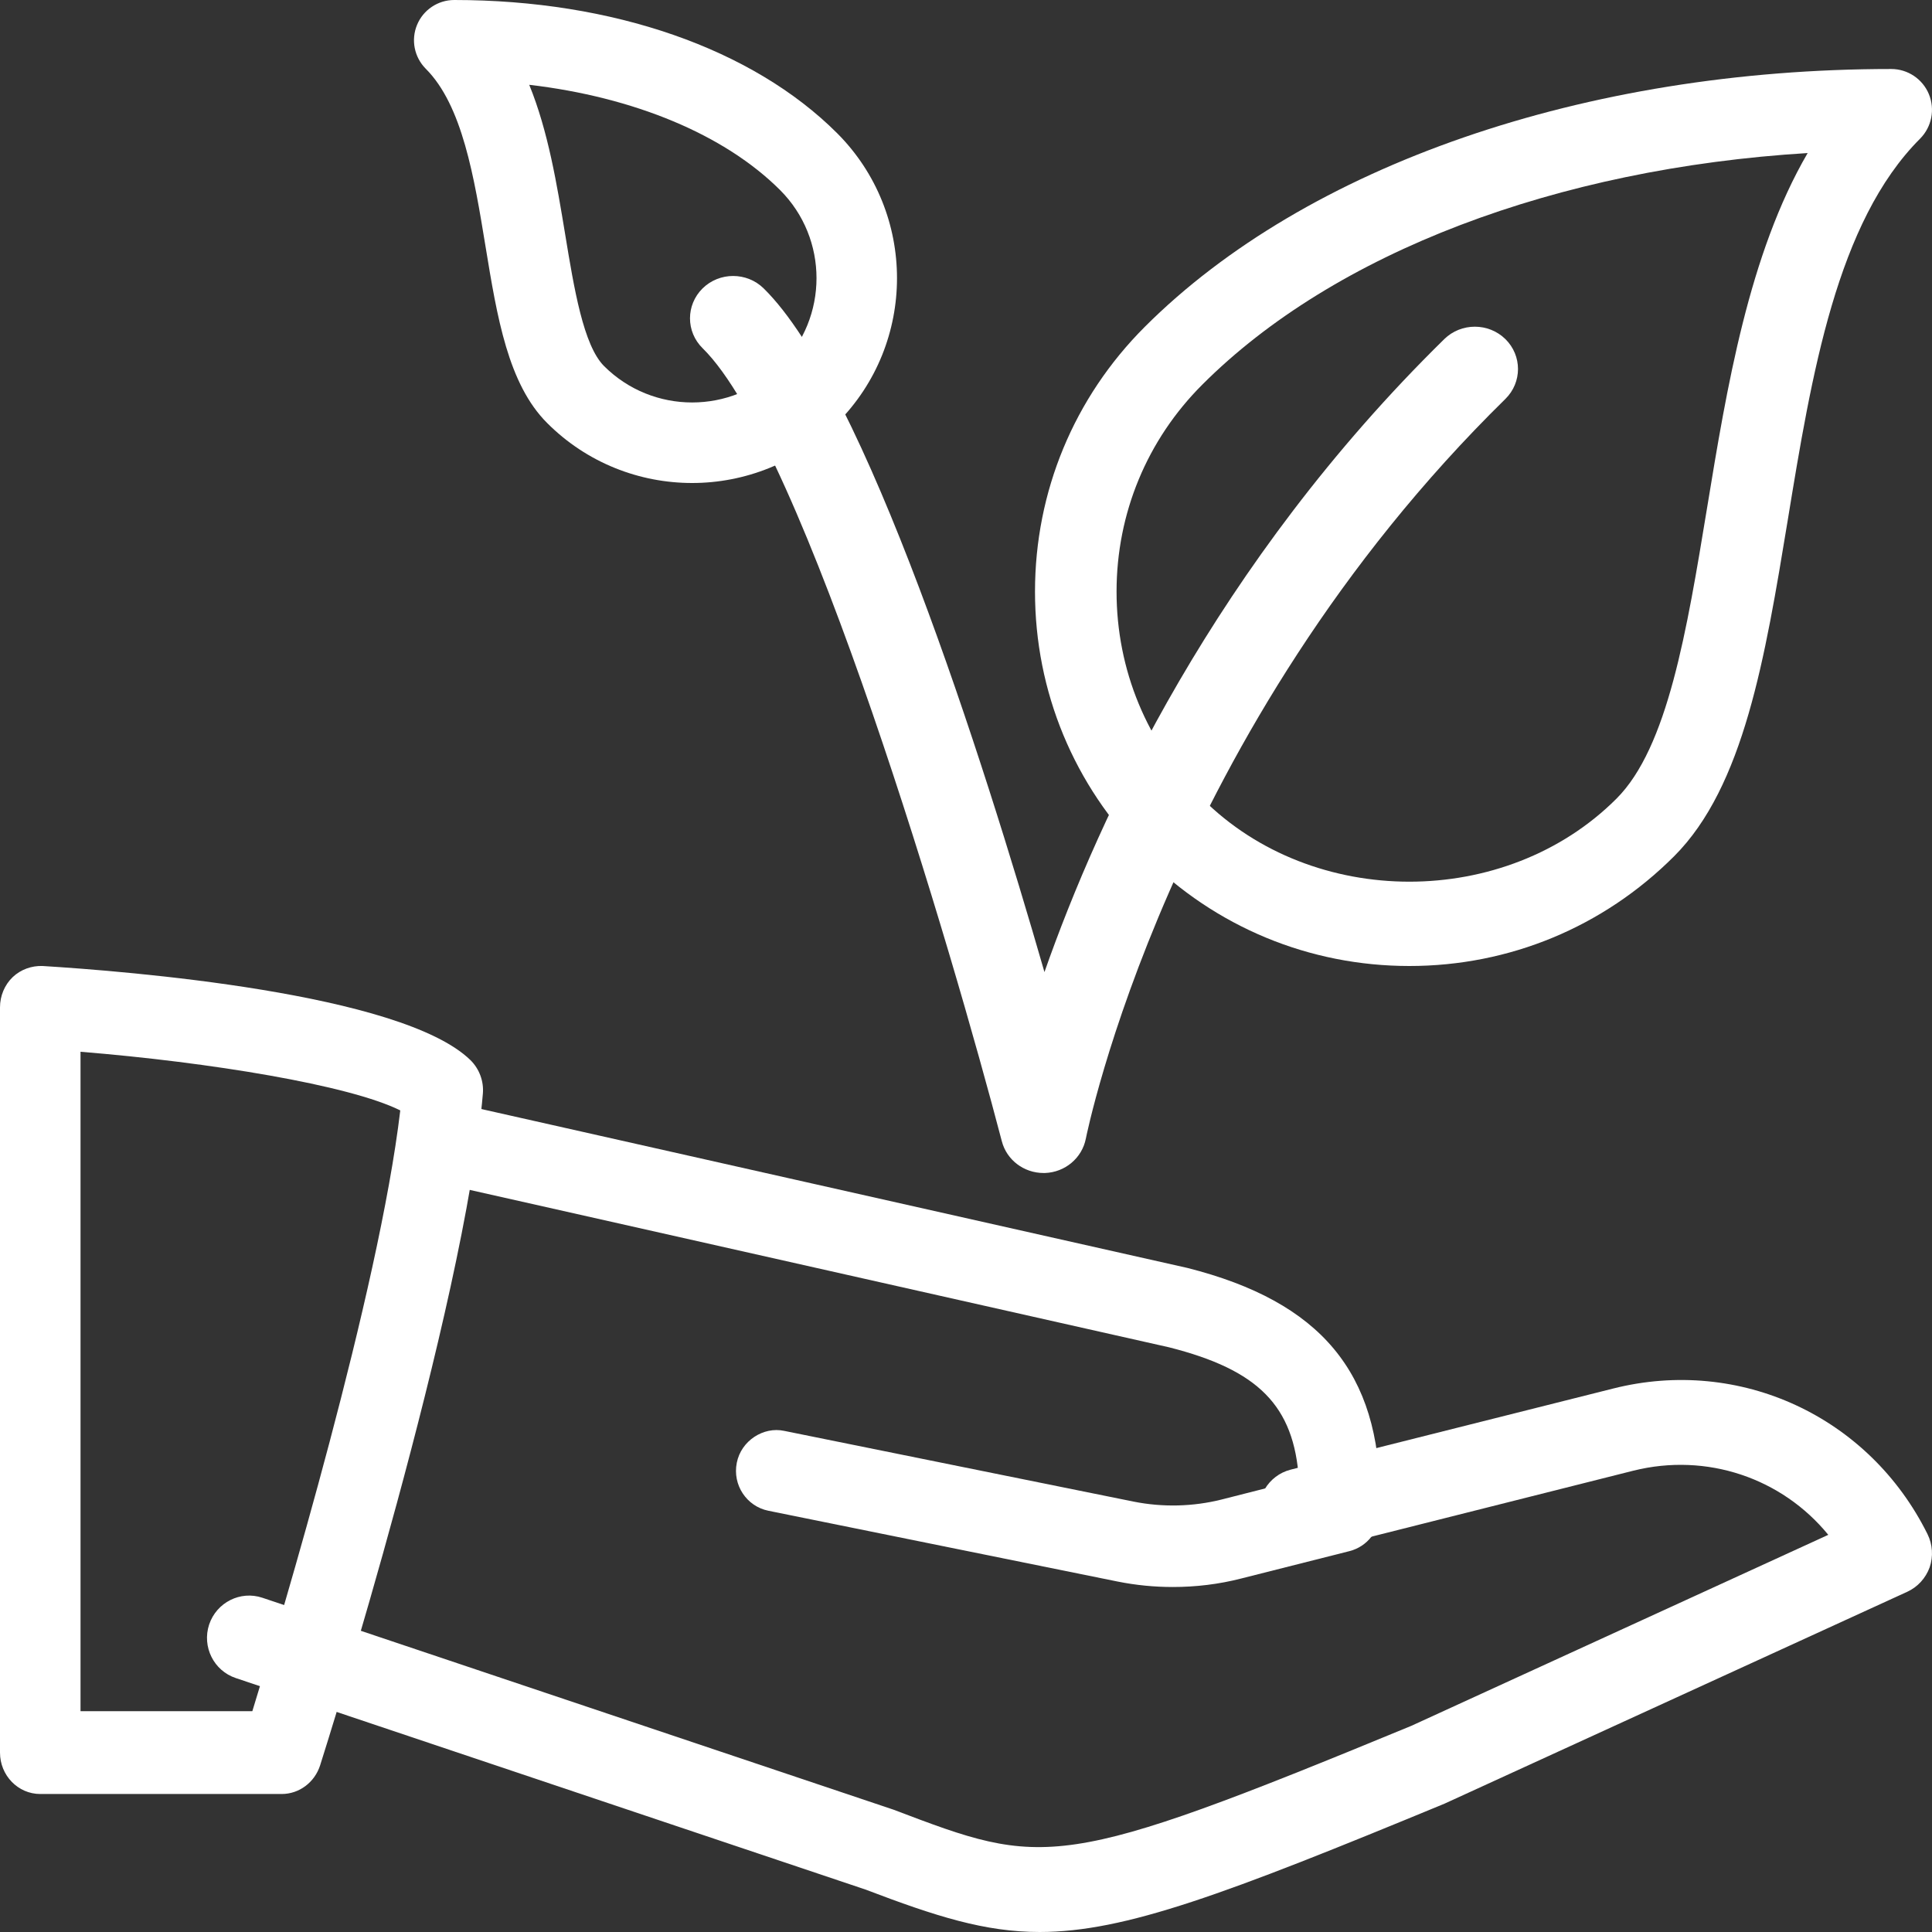
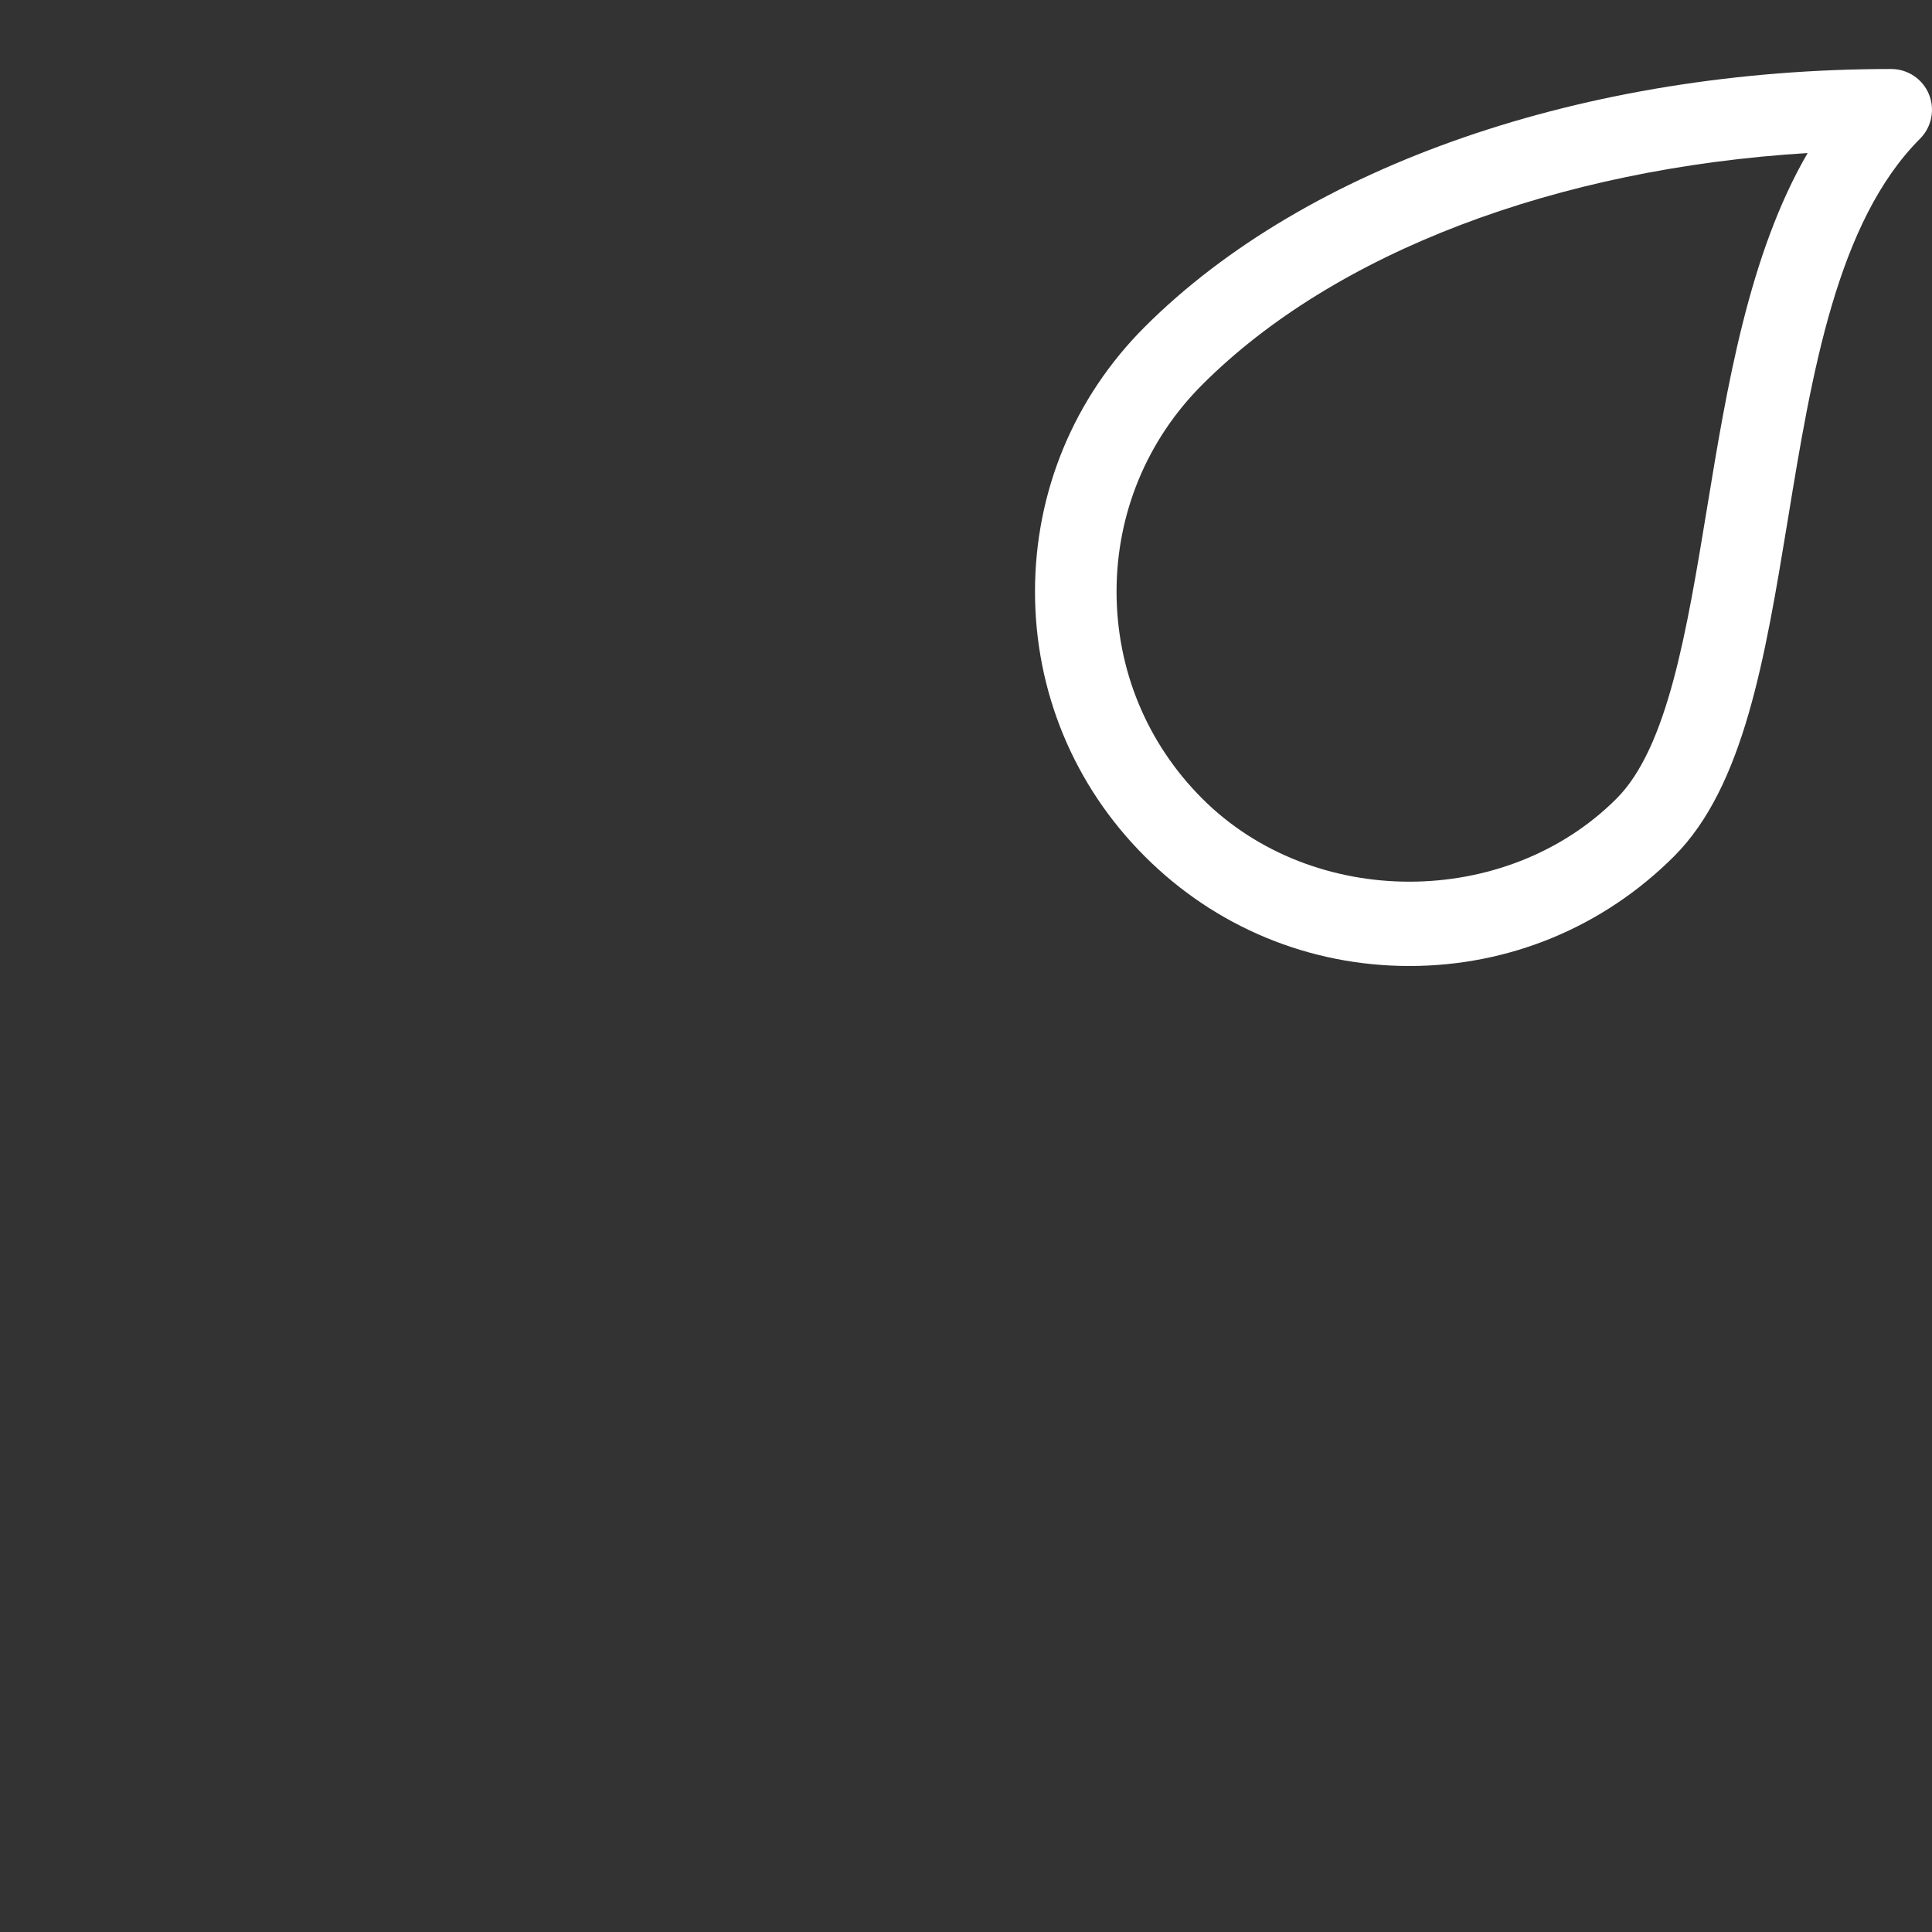
<svg xmlns="http://www.w3.org/2000/svg" width="28px" height="28px" viewBox="0 0 28 28" version="1.1">
  <rect x="0" y="0" width="28" height="28" fill="#333333" stroke="none" />
  <title>CD6CD0A0-D8EA-4F8B-AC17-291B649577FC</title>
  <desc>Created with sketchtool.</desc>
  <g id="Landing-page" stroke="none" stroke-width="1" fill="none" fill-rule="evenodd">
    <g id="Project-profile/no-image" transform="translate(-1025, -1792)" fill="#FFFFFF">
      <g id="Group-4" transform="translate(1025, 1792)">
        <path d="M26.198,2.218 C22.559,2.441 19.339,3.659 17.425,5.574 C16.623,6.375 16.182,7.441 16.182,8.574 C16.182,9.708 16.623,10.774 17.425,11.575 C19.029,13.179 21.822,13.179 23.427,11.575 C24.17,10.833 24.446,9.146 24.74,7.362 C25.027,5.614 25.346,3.68 26.198,2.218 L26.198,2.218 Z M20.426,14 C18.976,14 17.614,13.435 16.59,12.41 C15.565,11.386 15,10.023 15,8.574 C15,7.125 15.565,5.763 16.59,4.738 C18.93,2.398 22.975,1 27.409,1 C27.648,1 27.864,1.144 27.955,1.365 C28.046,1.586 27.996,1.839 27.828,2.009 C26.62,3.216 26.256,5.421 25.907,7.553 C25.581,9.532 25.274,11.399 24.262,12.41 C23.237,13.435 21.875,14 20.426,14 L20.426,14 Z" id="Fill-4210" />
-         <path d="M7.67,1.229 C7.945,1.902 8.071,2.673 8.189,3.385 C8.32,4.182 8.455,5.006 8.755,5.306 C9.46,6.009 10.603,6.008 11.307,5.306 C12.009,4.603 12.009,3.459 11.307,2.756 C10.5,1.949 9.185,1.406 7.67,1.229 L7.67,1.229 Z M10.031,7 C9.271,7 8.509,6.711 7.93,6.131 C7.364,5.566 7.205,4.599 7.037,3.574 C6.872,2.567 6.701,1.526 6.17,0.996 C6.004,0.828 5.954,0.579 6.044,0.361 C6.134,0.142 6.348,0 6.583,0 C8.882,0 10.905,0.704 12.133,1.931 C13.289,3.089 13.289,4.973 12.133,6.131 C11.554,6.709 10.792,7 10.031,7 L10.031,7 Z" id="Fill-4211" />
-         <path d="M15.124,17 C14.839,17 14.589,16.811 14.519,16.539 C13.812,13.833 11.659,6.495 10.183,5.047 C9.939,4.807 9.939,4.42 10.183,4.179 C10.427,3.94 10.823,3.94 11.067,4.179 C12.539,5.624 14.245,10.993 15.137,14.088 C15.932,11.822 17.62,8.164 20.932,4.914 C21.177,4.675 21.572,4.675 21.817,4.914 C22.061,5.154 22.061,5.542 21.817,5.782 C16.93,10.576 15.749,16.442 15.737,16.501 C15.682,16.783 15.436,16.99 15.144,17 L15.124,17" id="Fill-4212" />
-         <path d="M1.167,24.8 L3.657,24.8 C4.091,23.391 5.49,18.722 5.801,16.093 C5.064,15.726 3.04,15.395 1.167,15.243 L1.167,24.8 L1.167,24.8 Z M4.083,26 L0.583,26 C0.261,26 0,25.731 0,25.4 L0,14.599 C0,14.434 0.066,14.275 0.183,14.162 C0.3,14.05 0.46,13.994 0.617,14 C1.82,14.074 5.817,14.389 6.818,15.364 C6.946,15.49 7.014,15.67 6.998,15.851 C6.733,18.971 4.724,25.318 4.639,25.586 C4.559,25.833 4.335,26 4.083,26 L4.083,26 Z" id="Fill-4213" />
-         <path d="M15.069,28 C14.273,28 13.565,27.774 12.541,27.384 L3.418,24.32 C3.098,24.214 2.925,23.866 3.031,23.544 C3.139,23.222 3.485,23.049 3.803,23.156 L12.949,26.227 C15.145,27.061 15.323,27.13 20.452,25.013 L26.497,22.244 C25.825,21.422 24.738,21.049 23.673,21.314 L19.001,22.491 C18.668,22.573 18.343,22.373 18.262,22.044 C18.181,21.716 18.379,21.382 18.706,21.299 L23.378,20.124 C25.213,19.66 27.089,20.528 27.935,22.234 C28.009,22.384 28.02,22.557 27.966,22.715 C27.909,22.872 27.792,23 27.642,23.069 L20.935,26.14 C17.754,27.455 16.305,27.999 15.069,28" id="Fill-4214" />
-         <path d="M16.998,23 C16.729,23 16.462,22.974 16.198,22.921 L11.136,21.895 C10.82,21.831 10.614,21.521 10.678,21.2 C10.741,20.879 11.065,20.673 11.364,20.737 L16.427,21.762 C16.849,21.847 17.291,21.836 17.705,21.732 L18.825,21.447 C18.755,20.37 18.234,19.853 16.942,19.526 L6.457,17.166 C6.142,17.095 5.944,16.78 6.014,16.462 C6.083,16.144 6.394,15.946 6.709,16.013 L17.209,18.376 C19.145,18.866 20,19.896 20,21.72 L20,21.907 C20,22.178 19.818,22.414 19.558,22.48 L17.988,22.877 C17.666,22.96 17.332,23 16.998,23" id="Fill-4215" />
      </g>
    </g>
  </g>
</svg>